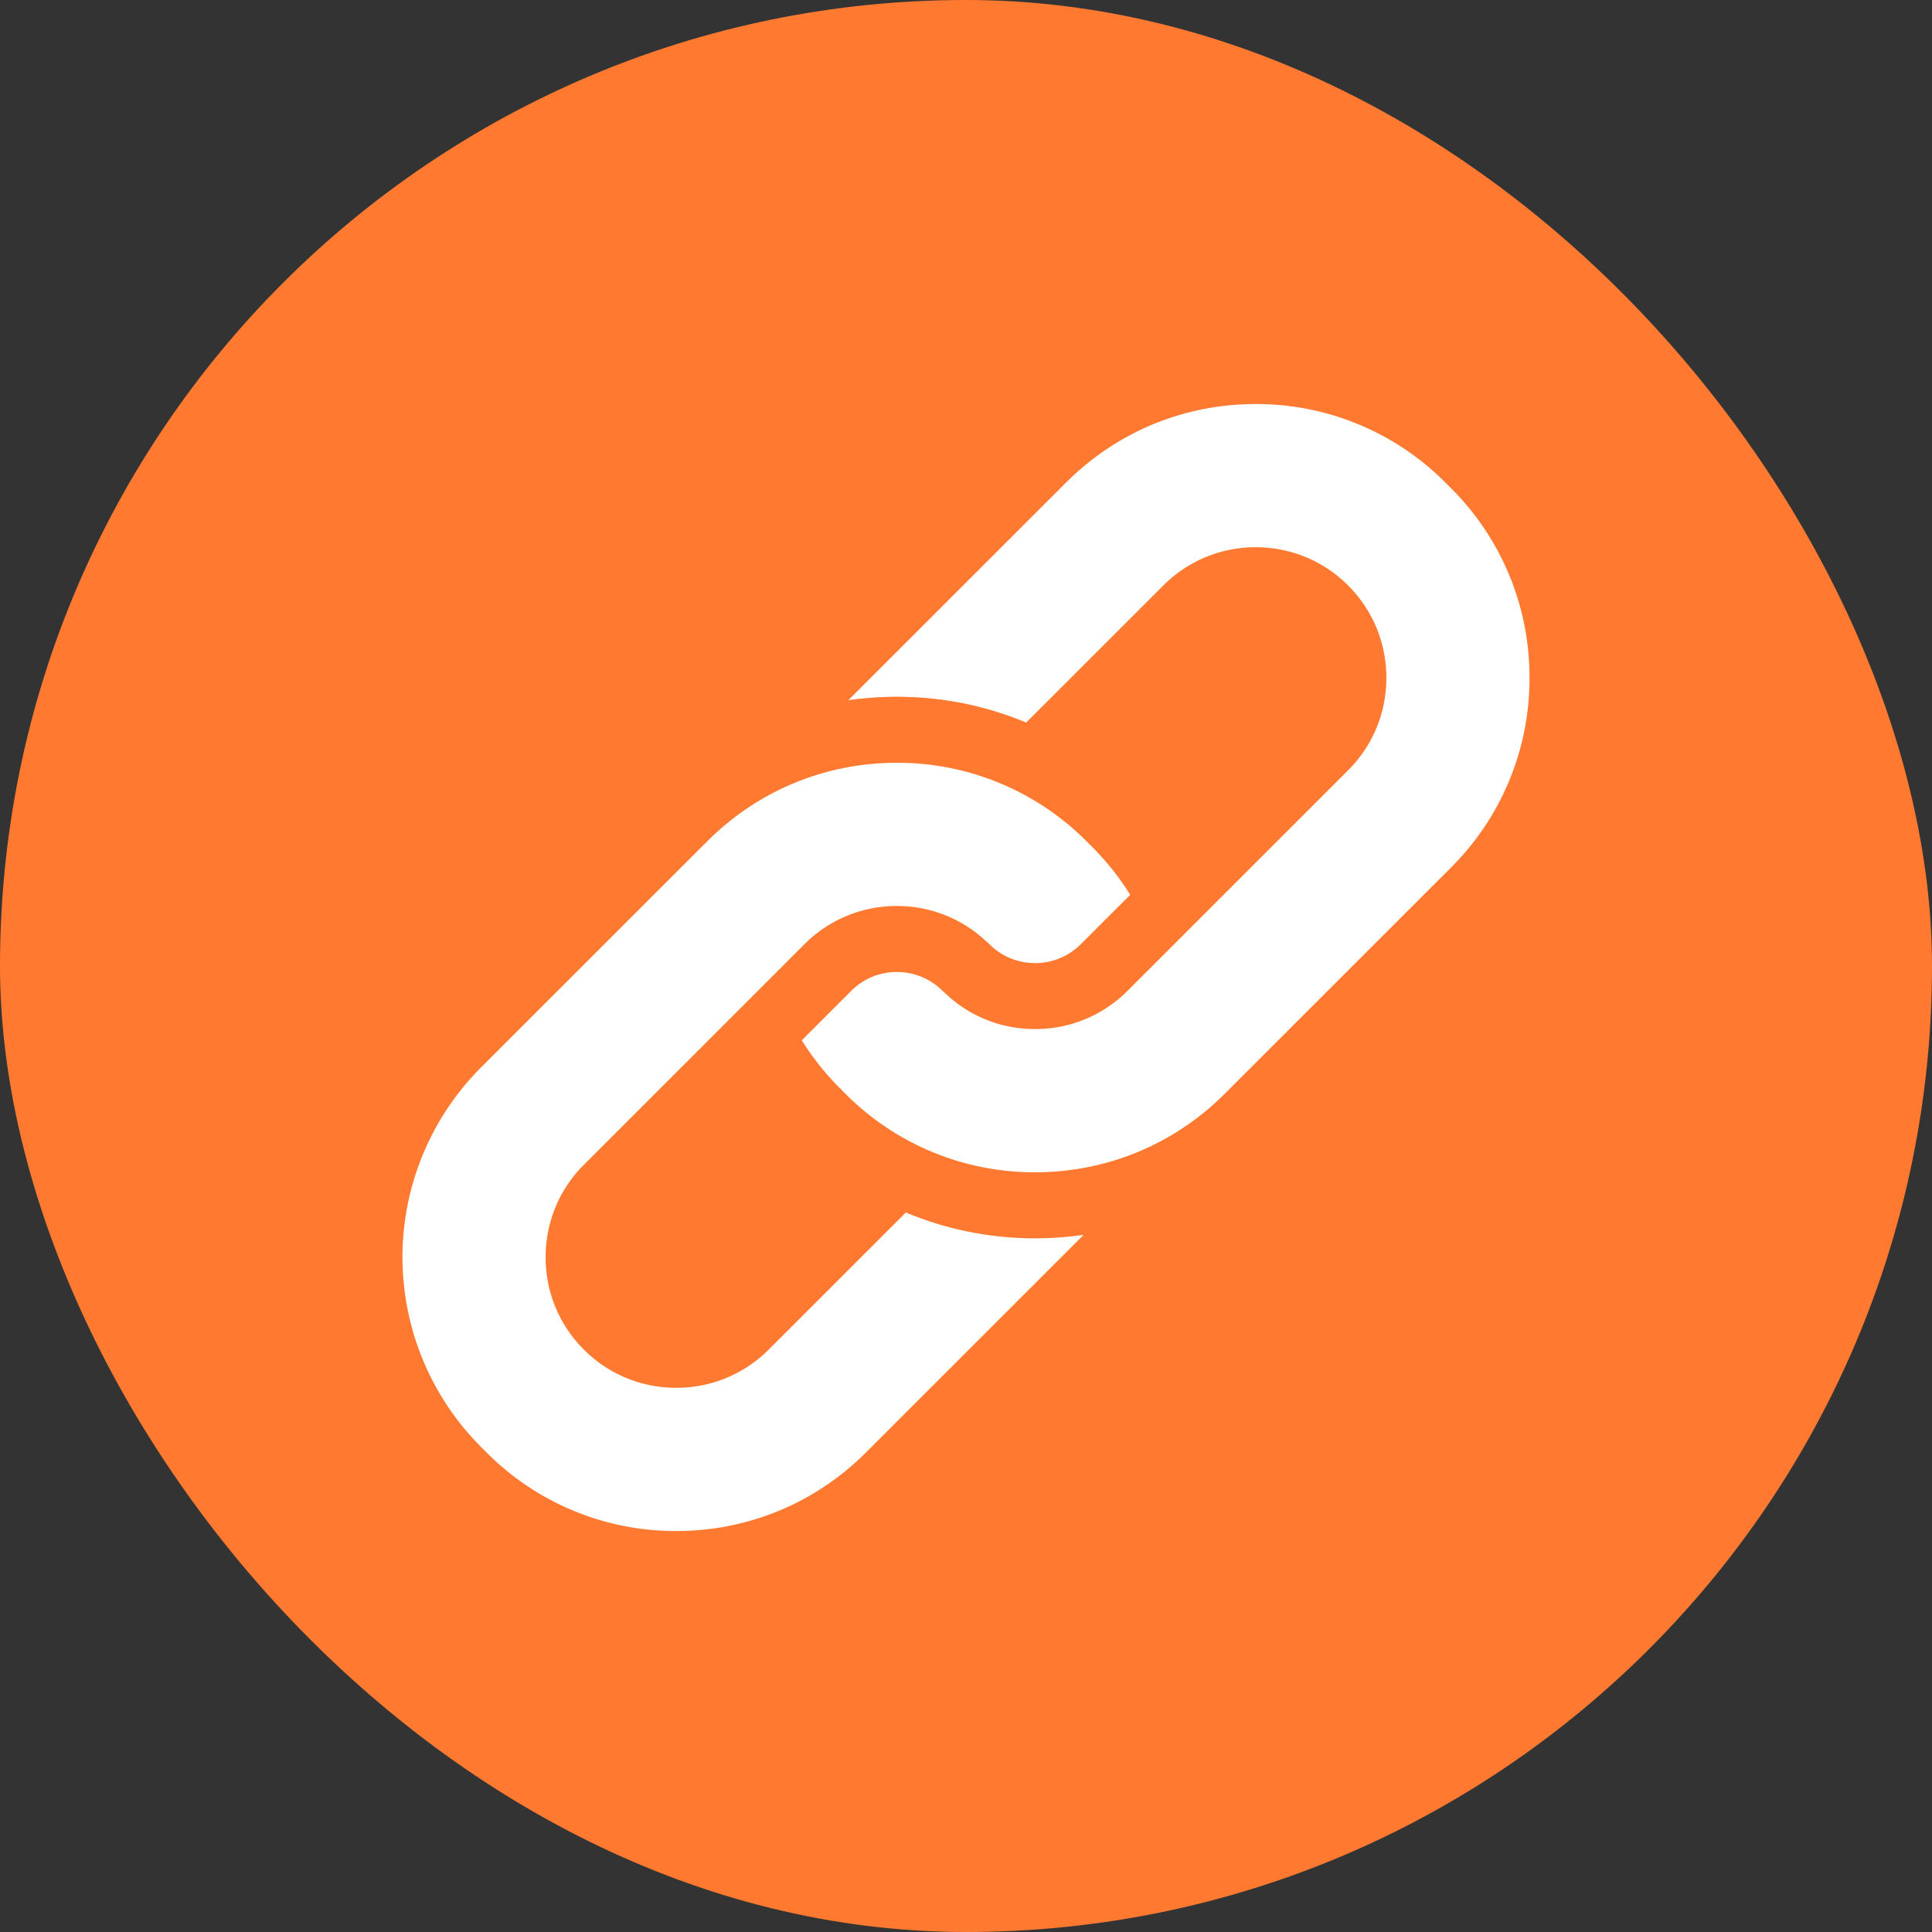
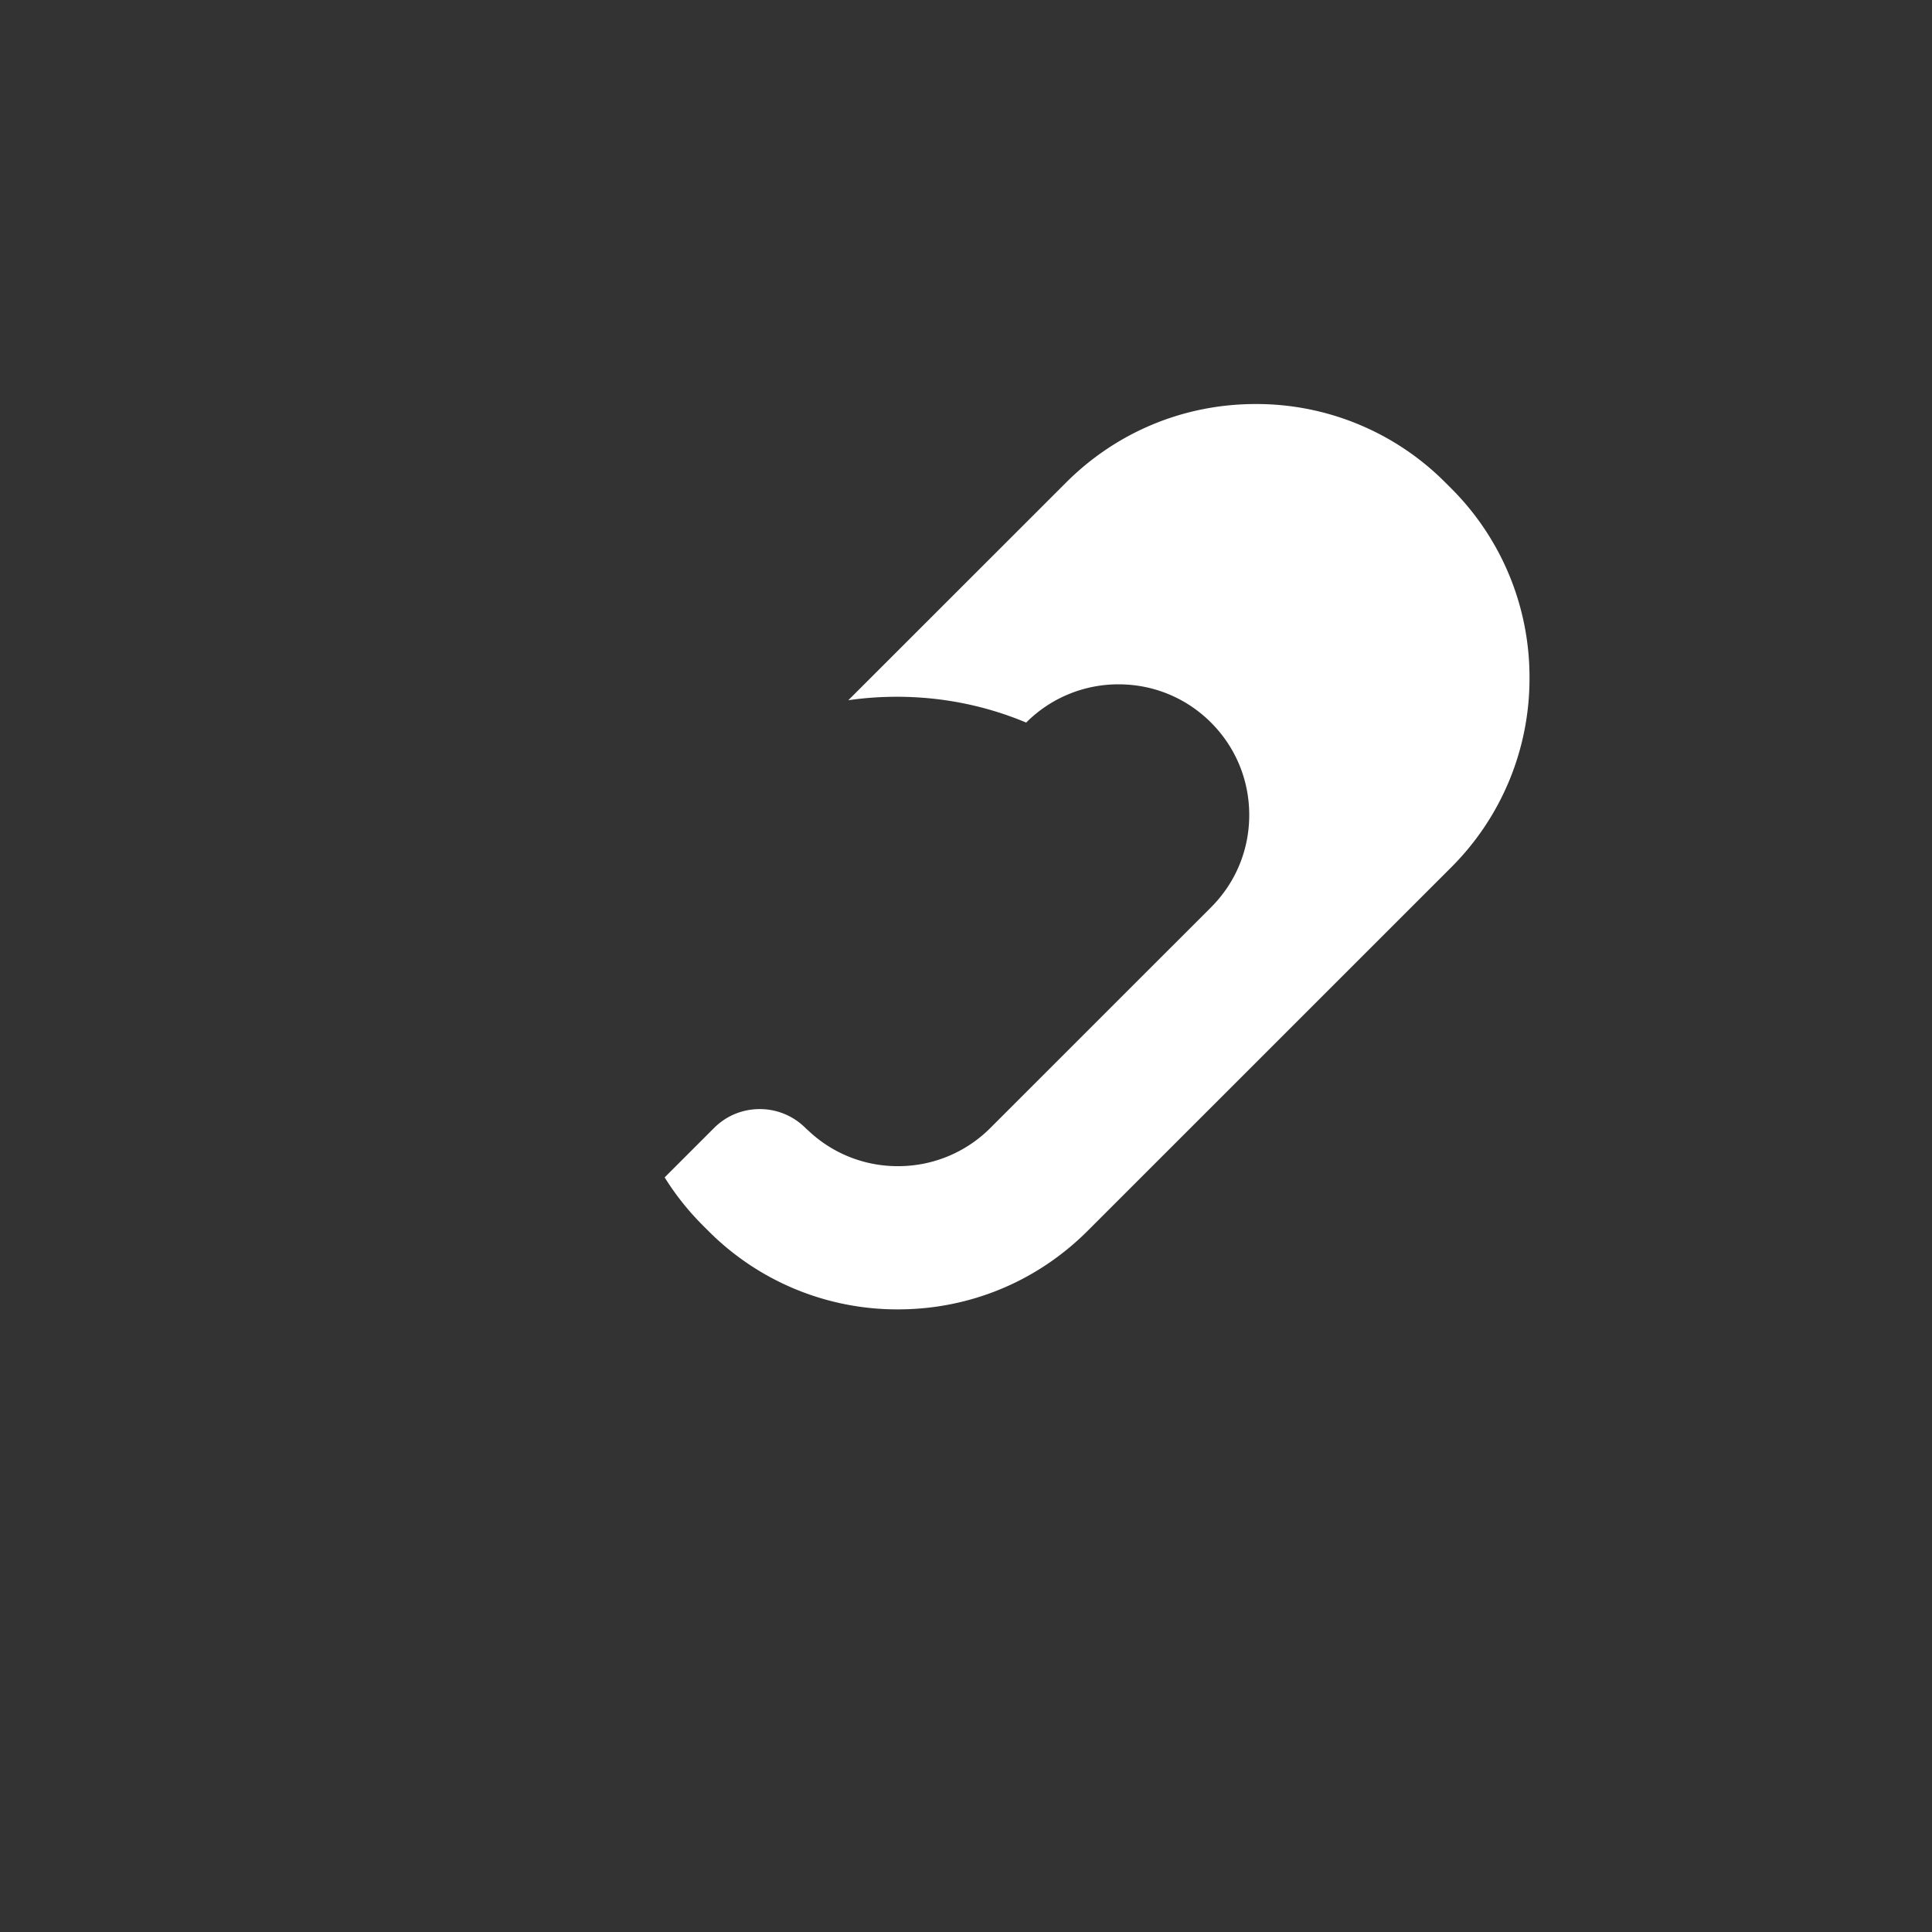
<svg xmlns="http://www.w3.org/2000/svg" width="48" height="48" fill="none" viewBox="0 0 48 48">
  <rect x="0" y="0" width="48" height="48" fill="#333333" stroke="none" />
-   <rect width="48" height="48" fill="#ff7a30" rx="24" />
  <g fill="#fff" clip-path="url(#a)">
-     <path d="m17.57 20.903-5.622 5.62a6.67 6.67 0 0 0 0 9.423l.14.14a6.62 6.62 0 0 0 4.714 1.952c1.78 0 3.454-.693 4.712-1.951l5.41-5.408q-.596.086-1.207.087a8.3 8.3 0 0 1-3.212-.642l-3.407 3.406a3.23 3.23 0 0 1-2.296.95 3.23 3.23 0 0 1-2.296-.95 3.22 3.22 0 0 1-.95-2.295c0-.868.337-1.684.95-2.296l5.48-5.48a3.23 3.23 0 0 1 2.297-.95c.838 0 1.628.316 2.234.891a1 1 0 0 1 .064.058c.303.303.706.47 1.136.47s.832-.167 1.135-.47l1.228-1.227a6.7 6.7 0 0 0-.944-1.188l-.14-.14a6.62 6.62 0 0 0-4.713-1.952c-1.78 0-3.454.693-4.713 1.952" />
-     <path d="M36.051 21.553A6.62 6.62 0 0 0 38 16.842a6.62 6.62 0 0 0-1.949-4.712l-.14-.14a6.62 6.62 0 0 0-4.713-1.952c-1.78 0-3.454.693-4.713 1.952l-5.409 5.407q.595-.086 1.207-.086c1.121 0 2.208.22 3.212.641l3.407-3.406a3.23 3.23 0 0 1 2.296-.95c.867 0 1.683.337 2.296.95.612.612.95 1.428.95 2.296s-.338 1.683-.95 2.295l-5.481 5.48a3.23 3.23 0 0 1-2.296.95 3.22 3.22 0 0 1-2.234-.89 1 1 0 0 1-.064-.058 1.6 1.6 0 0 0-1.136-.47c-.43 0-.832.166-1.136.47l-1.227 1.227q.401.644.943 1.187l.14.14a6.62 6.62 0 0 0 4.714 1.952c1.78 0 3.454-.693 4.712-1.951z" />
+     <path d="M36.051 21.553A6.62 6.62 0 0 0 38 16.842a6.62 6.62 0 0 0-1.949-4.712l-.14-.14a6.62 6.62 0 0 0-4.713-1.952c-1.78 0-3.454.693-4.713 1.952l-5.409 5.407q.595-.086 1.207-.086c1.121 0 2.208.22 3.212.641a3.23 3.23 0 0 1 2.296-.95c.867 0 1.683.337 2.296.95.612.612.95 1.428.95 2.296s-.338 1.683-.95 2.295l-5.481 5.48a3.23 3.23 0 0 1-2.296.95 3.22 3.22 0 0 1-2.234-.89 1 1 0 0 1-.064-.058 1.6 1.6 0 0 0-1.136-.47c-.43 0-.832.166-1.136.47l-1.227 1.227q.401.644.943 1.187l.14.14a6.62 6.62 0 0 0 4.714 1.952c1.78 0 3.454-.693 4.712-1.951z" />
  </g>
  <defs>
    <clipPath id="a">
      <path fill="#fff" d="M10 10.038h28v28H10z" />
    </clipPath>
  </defs>
</svg>